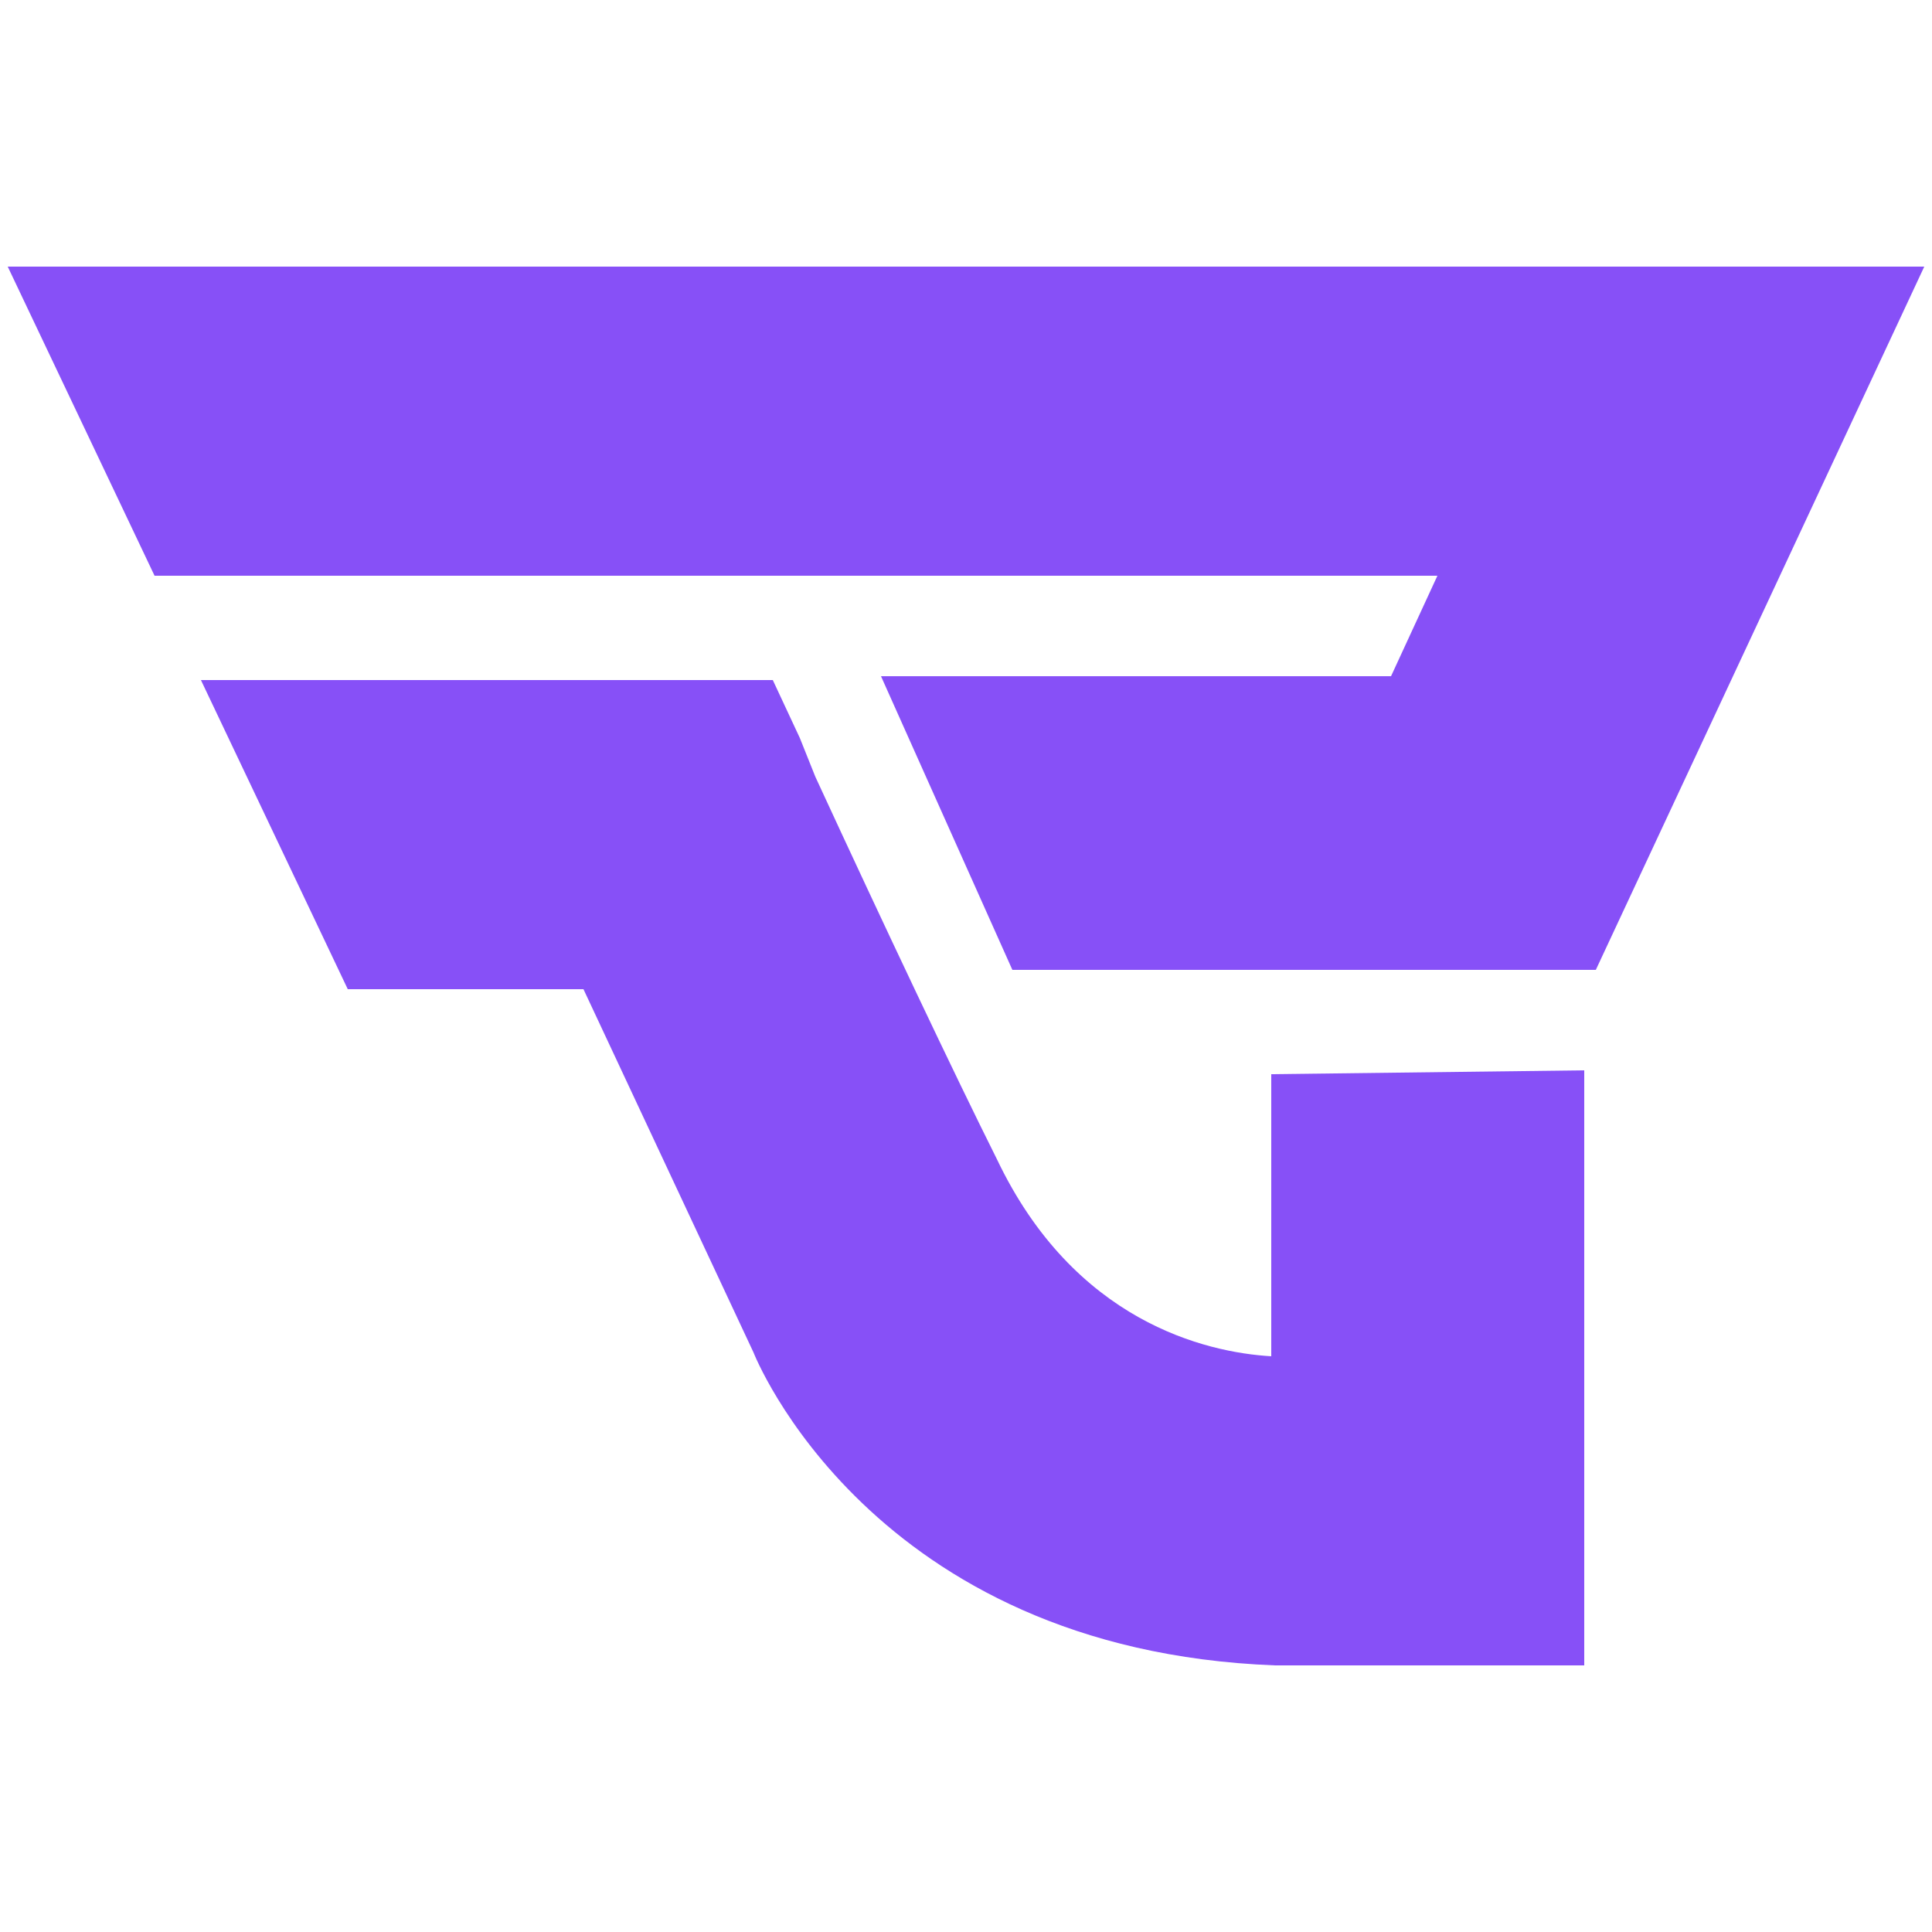
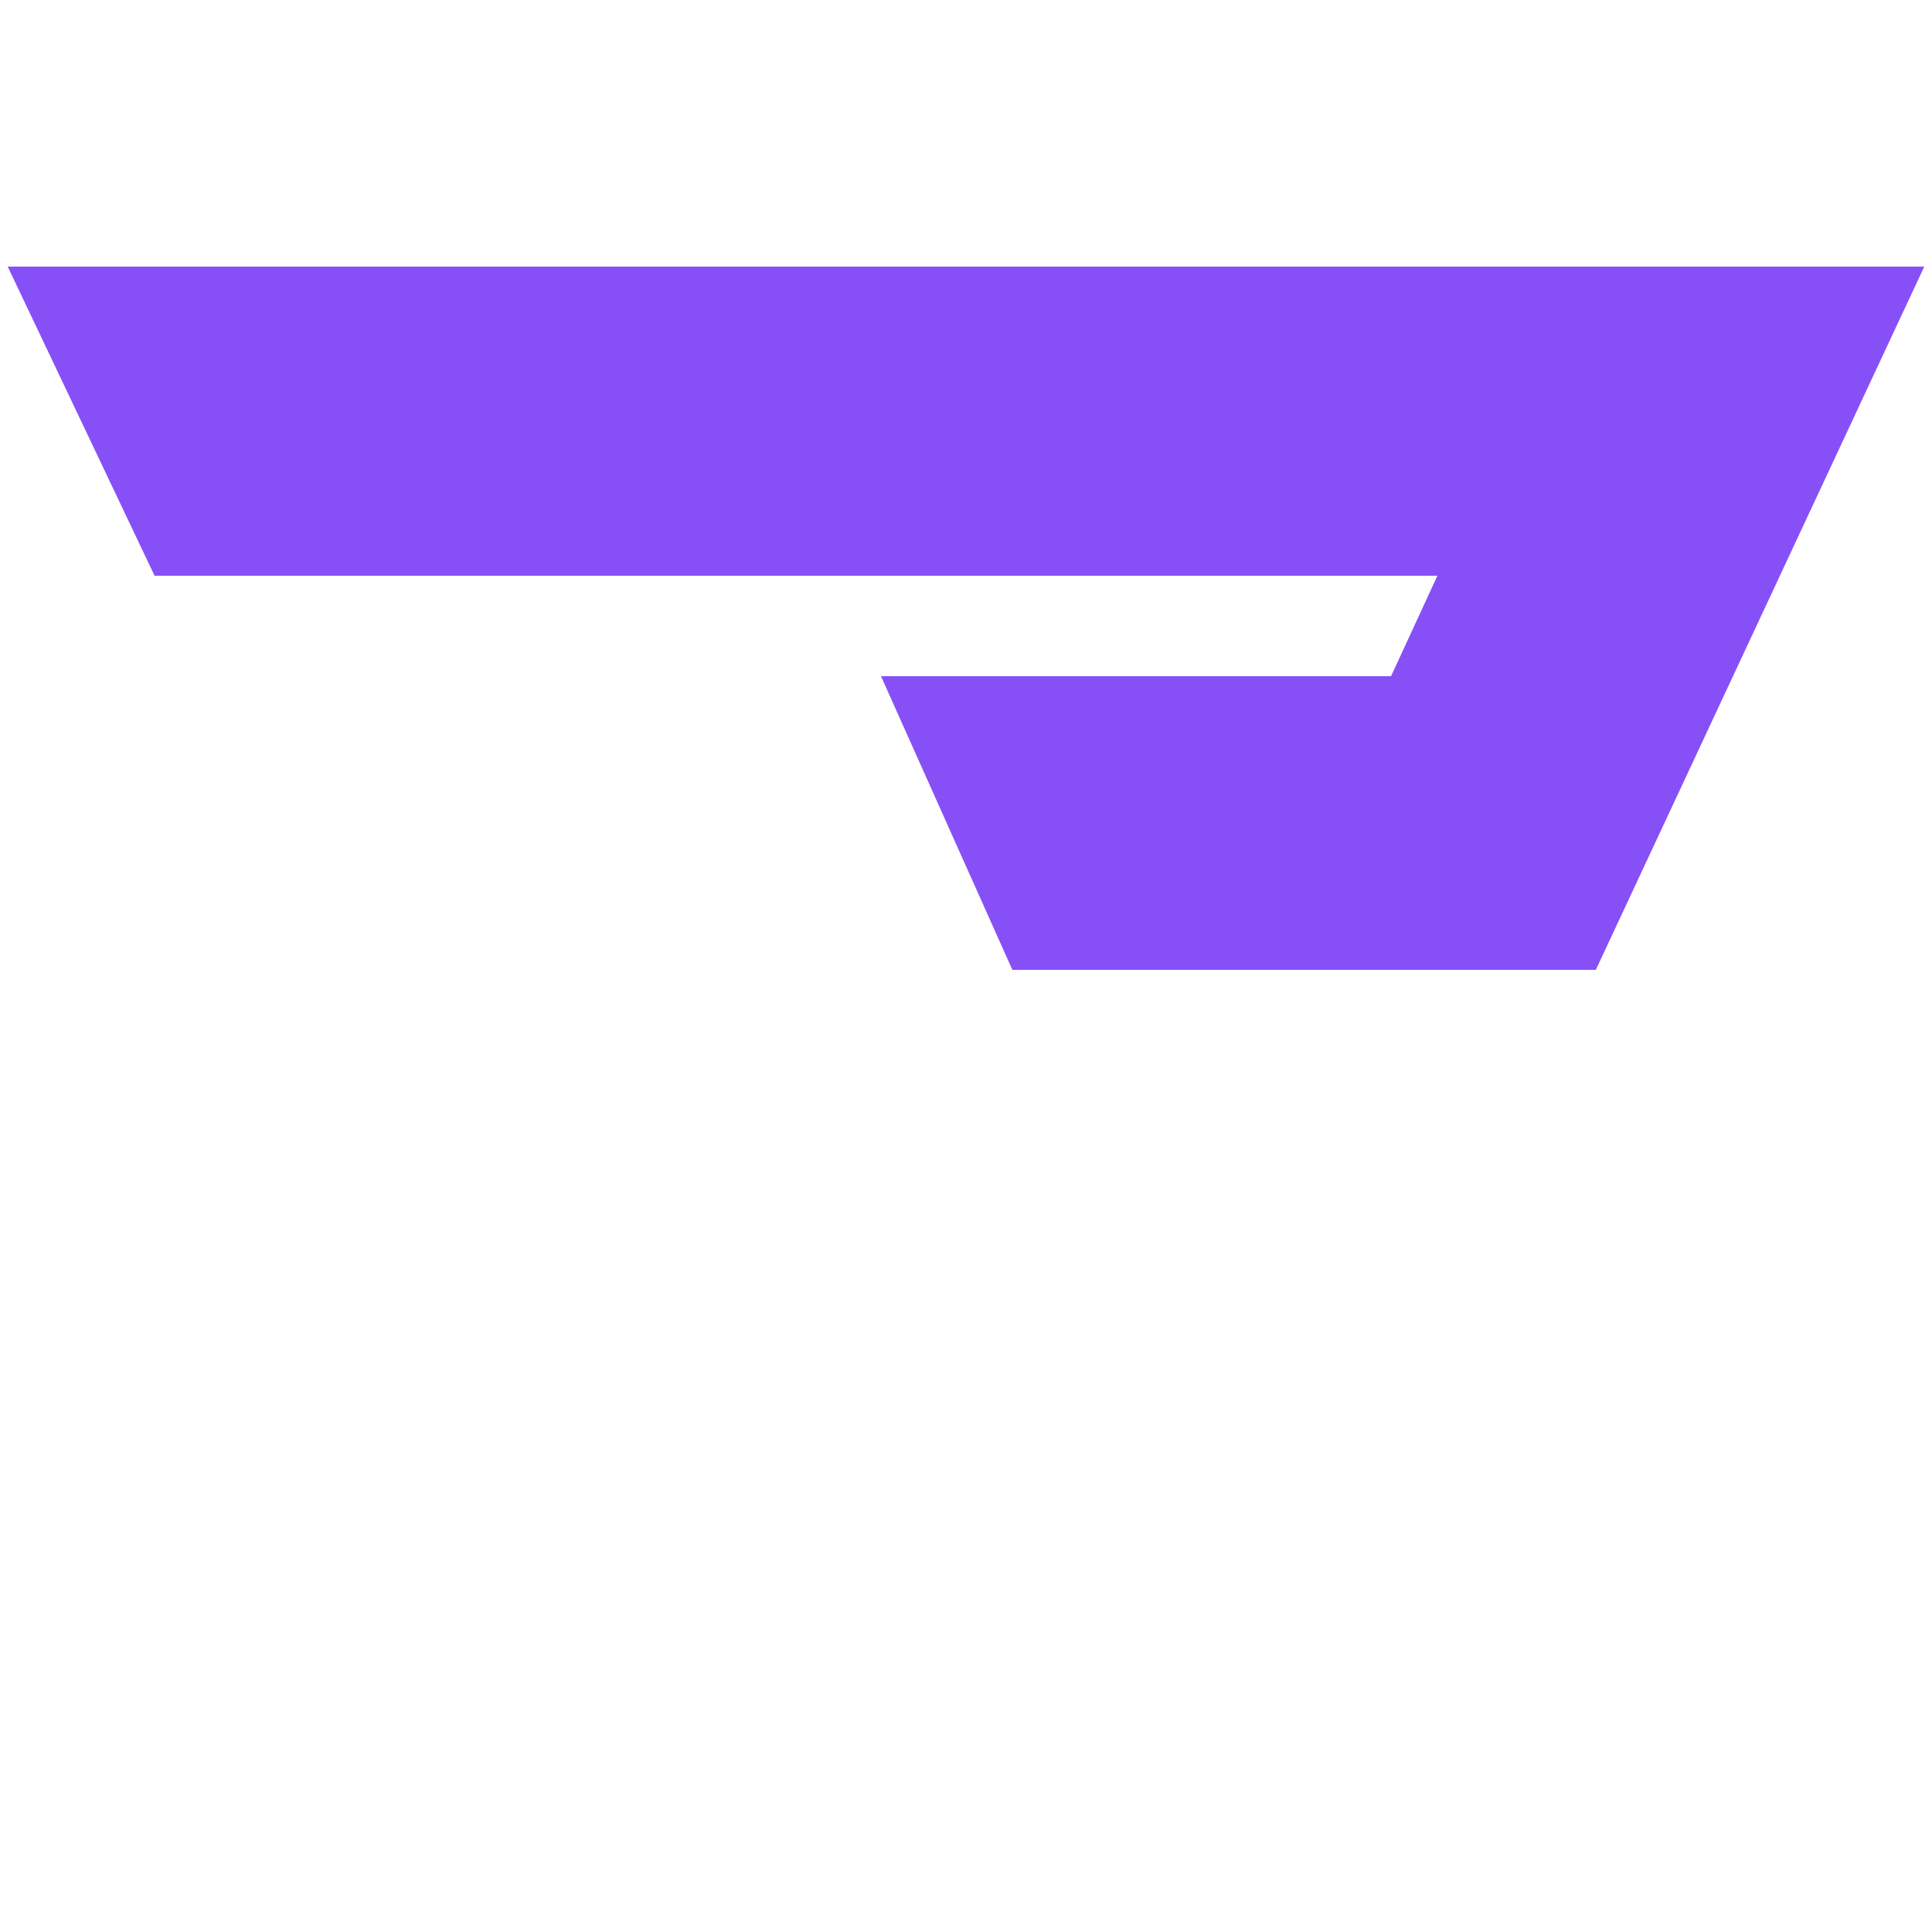
<svg xmlns="http://www.w3.org/2000/svg" version="1.1" id="Vrstva_1" x="0px" y="0px" viewBox="0 0 50 50" style="enable-background:new 0 0 50 50;" xml:space="preserve">
  <style type="text/css">
	.st0{fill:#8750F7;}
</style>
  <g>
    <g>
-       <path class="st0" d="M41,27.7v15.4h-8C22.5,42.7,19.5,35,19.5,35l-4.4-9.4H9l-3.8-8H20l0.7,1.5l0.4,1c1.8,3.9,3.6,7.7,4.7,9.9    c2,4.2,5.4,5,7.1,5.1v-7.3L41,27.7L41,27.7z" />
-     </g>
+       </g>
    <polygon class="st0" points="0.2,6.9 4,14.9 37.2,14.9 36,17.5 22.8,17.5 26.2,25.1 41.3,25.1 49.8,6.9  " />
  </g>
</svg>